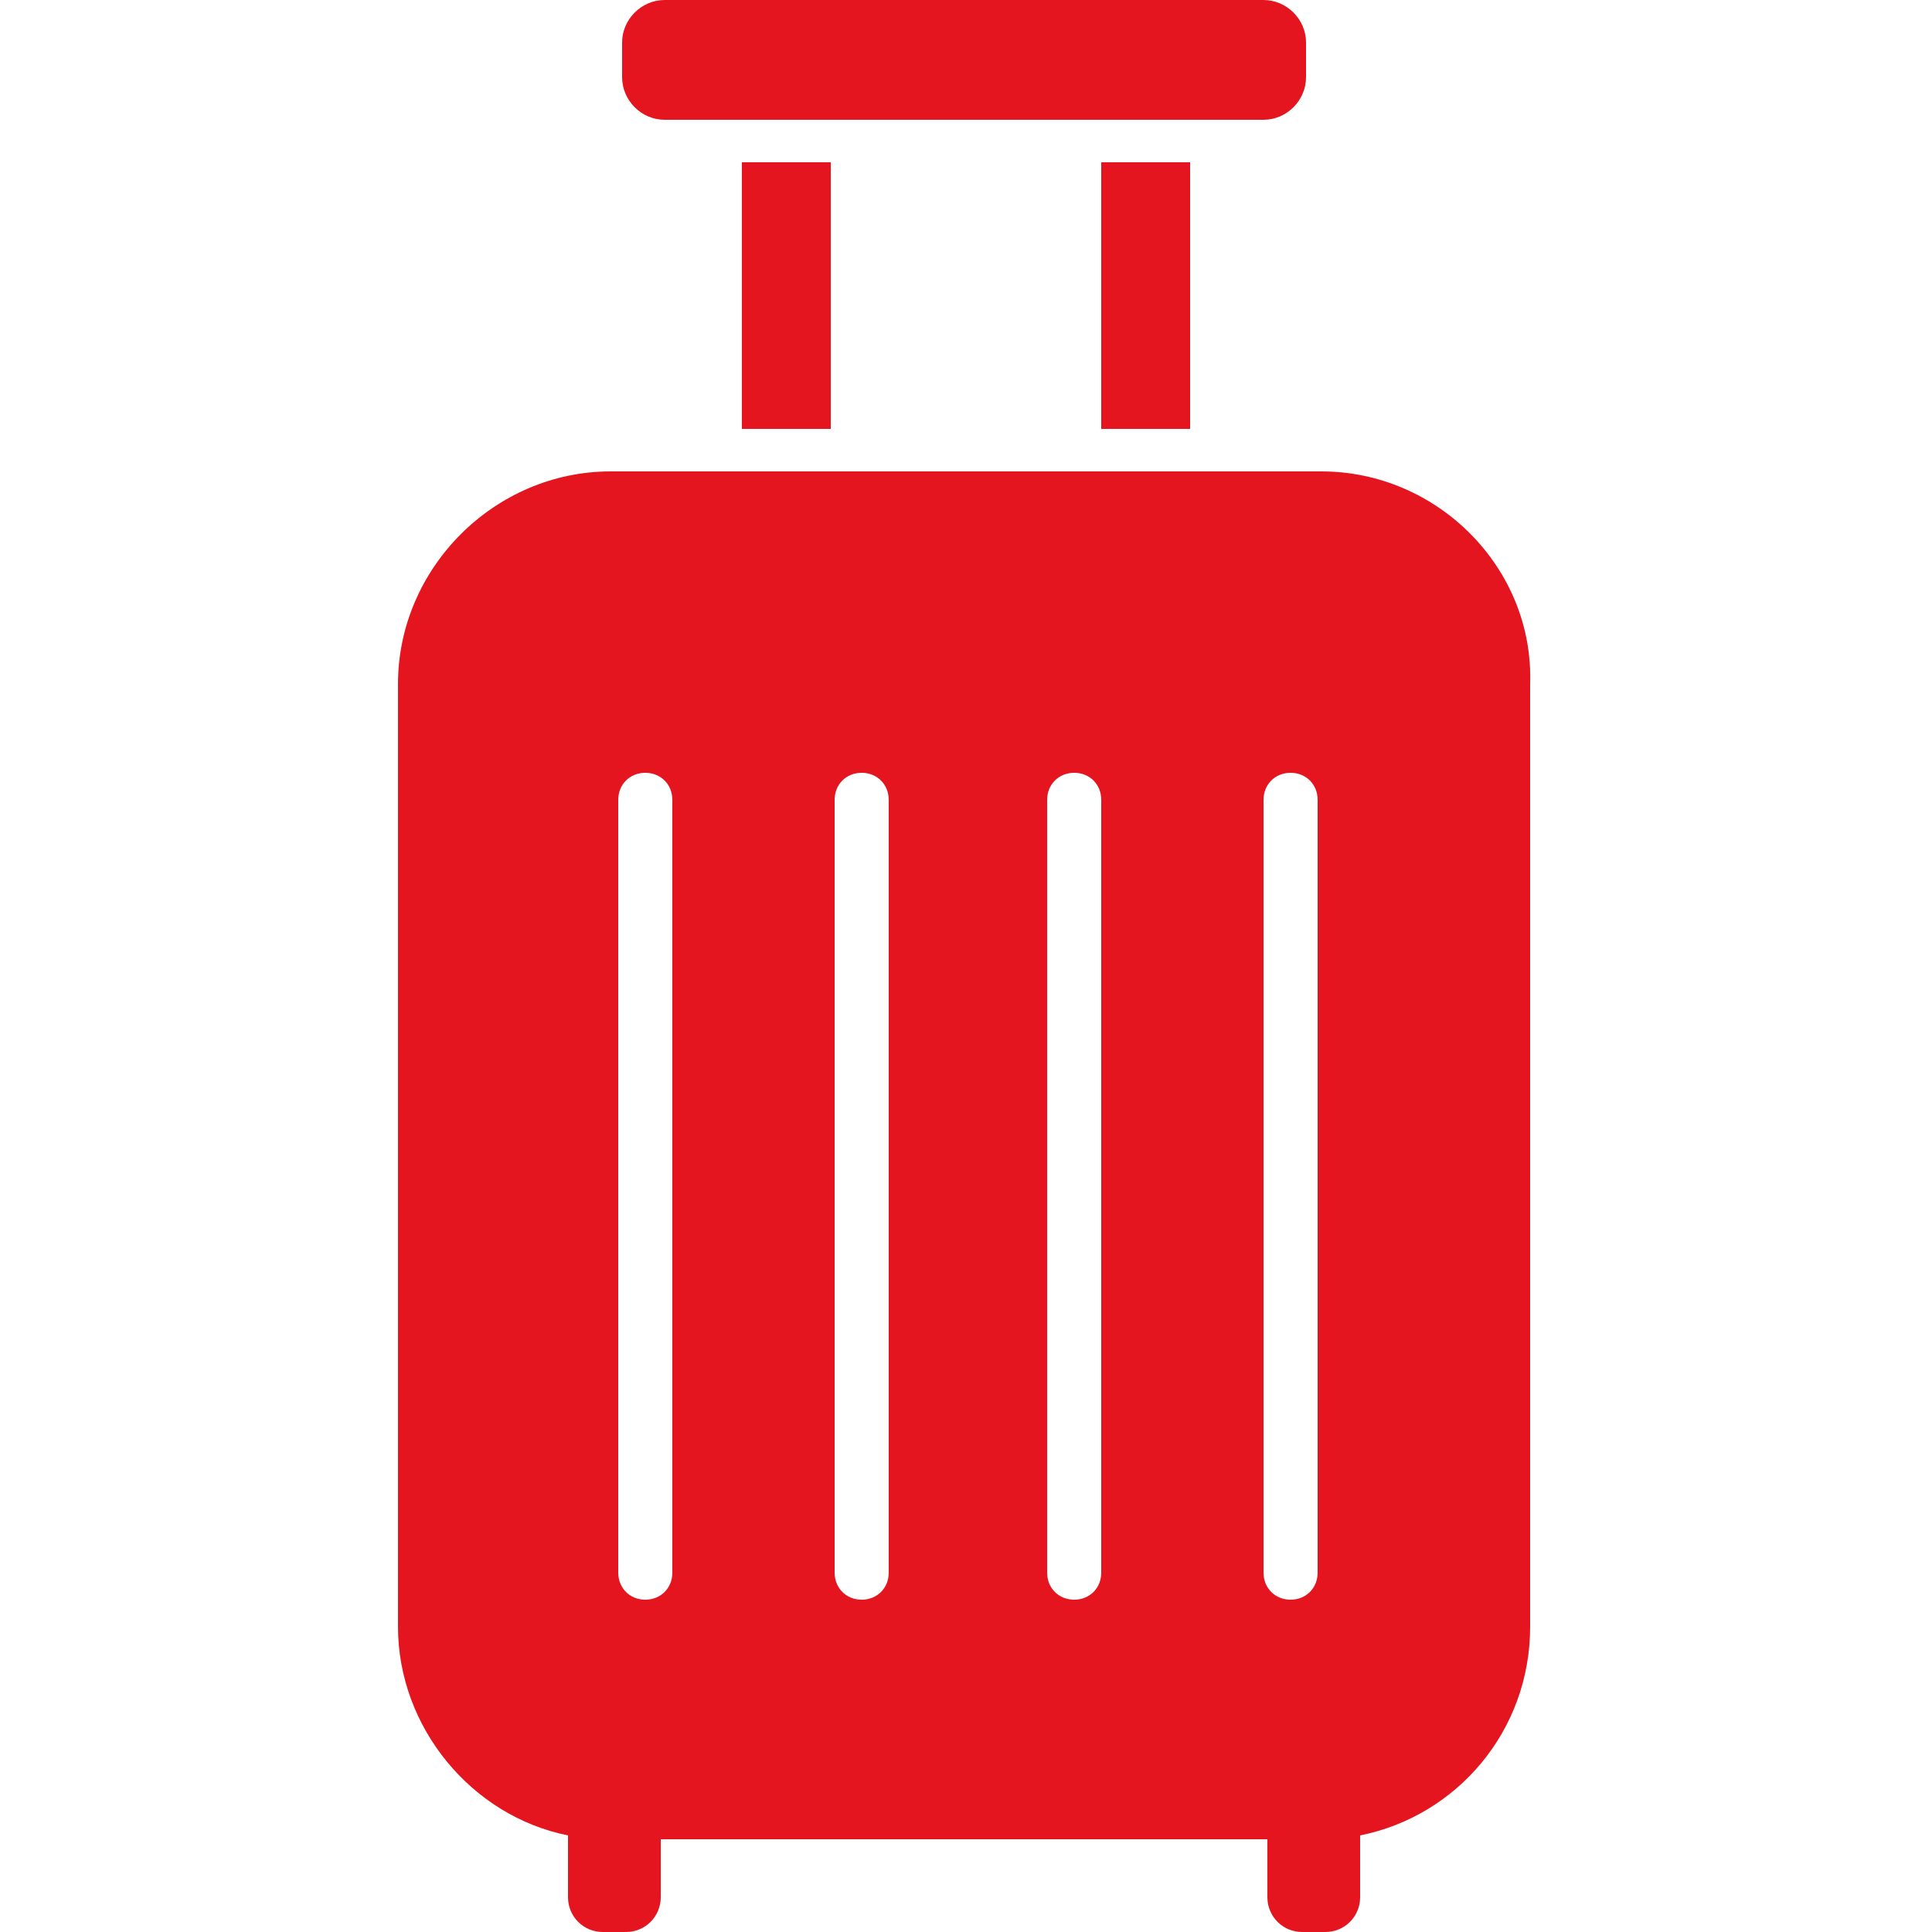
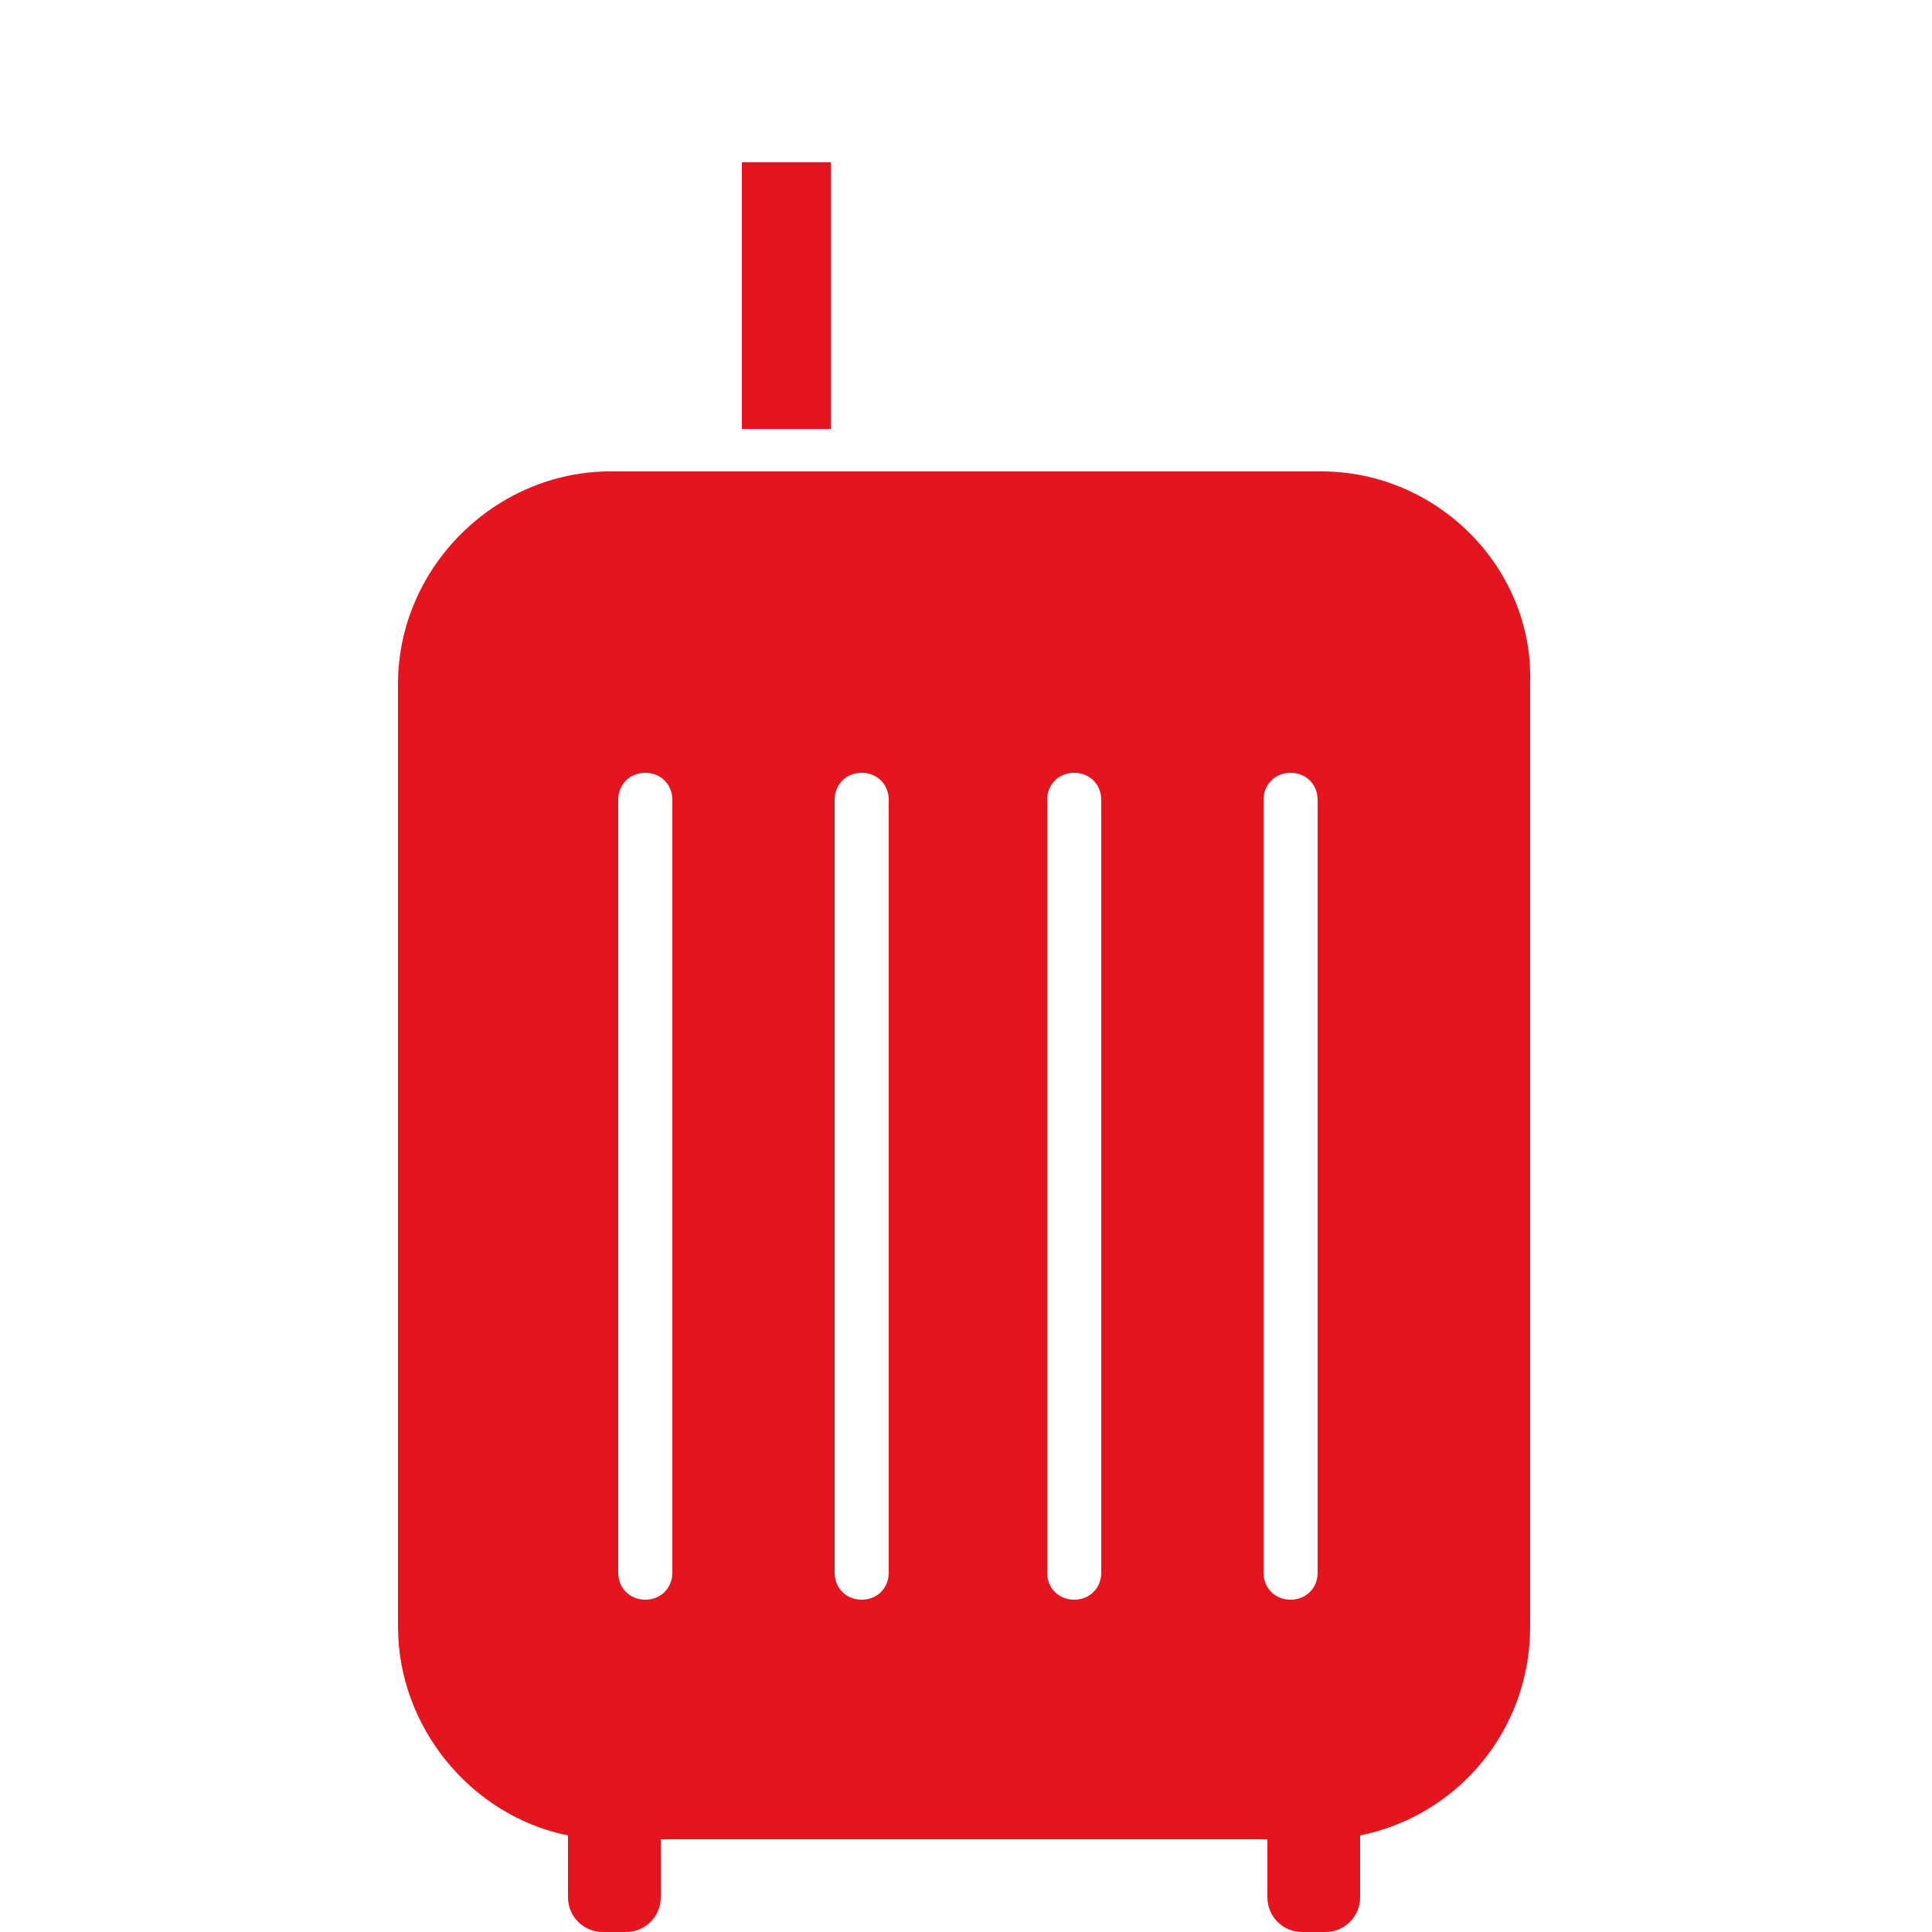
<svg xmlns="http://www.w3.org/2000/svg" version="1.1" id="_x32_" x="0px" y="0px" width="50px" height="50px" viewBox="0 0 50 50" style="enable-background:new 0 0 50 50;" xml:space="preserve">
  <style type="text/css">
	.st0{fill:#E5151F;}
</style>
  <g>
-     <path class="st0" d="M17.2,3.1h15.5c0.6,0,1.1-0.5,1.1-1.1V1.1c0-0.6-0.5-1.1-1.1-1.1H17.2c-0.6,0-1.1,0.5-1.1,1.1V2   C16.1,2.6,16.6,3.1,17.2,3.1z" />
    <rect x="19.2" y="4.2" class="st0" width="2.3" height="6.9" />
-     <rect x="28.5" y="4.2" class="st0" width="2.3" height="6.9" />
    <path class="st0" d="M34.2,12.2H15.8c-3,0-5.5,2.5-5.5,5.5v24.4c0,2.6,1.9,4.9,4.4,5.4v1.6c0,0.5,0.4,0.9,0.9,0.9h0.6   c0.5,0,0.9-0.4,0.9-0.9v-1.5h15.7v1.5c0,0.5,0.4,0.9,0.9,0.9h0.6c0.5,0,0.9-0.4,0.9-0.9v-1.6c2.5-0.5,4.4-2.7,4.4-5.4V17.7   C39.7,14.7,37.2,12.2,34.2,12.2z M17.4,40.7c0,0.4-0.3,0.7-0.7,0.7c-0.4,0-0.7-0.3-0.7-0.7v-20c0-0.4,0.3-0.7,0.7-0.7   c0.4,0,0.7,0.3,0.7,0.7V40.7z M23,40.7c0,0.4-0.3,0.7-0.7,0.7c-0.4,0-0.7-0.3-0.7-0.7v-20c0-0.4,0.3-0.7,0.7-0.7   c0.4,0,0.7,0.3,0.7,0.7V40.7z M28.5,40.7c0,0.4-0.3,0.7-0.7,0.7c-0.4,0-0.7-0.3-0.7-0.7v-20c0-0.4,0.3-0.7,0.7-0.7   c0.4,0,0.7,0.3,0.7,0.7V40.7z M34.1,40.7c0,0.4-0.3,0.7-0.7,0.7s-0.7-0.3-0.7-0.7v-20c0-0.4,0.3-0.7,0.7-0.7s0.7,0.3,0.7,0.7V40.7z   " />
  </g>
</svg>